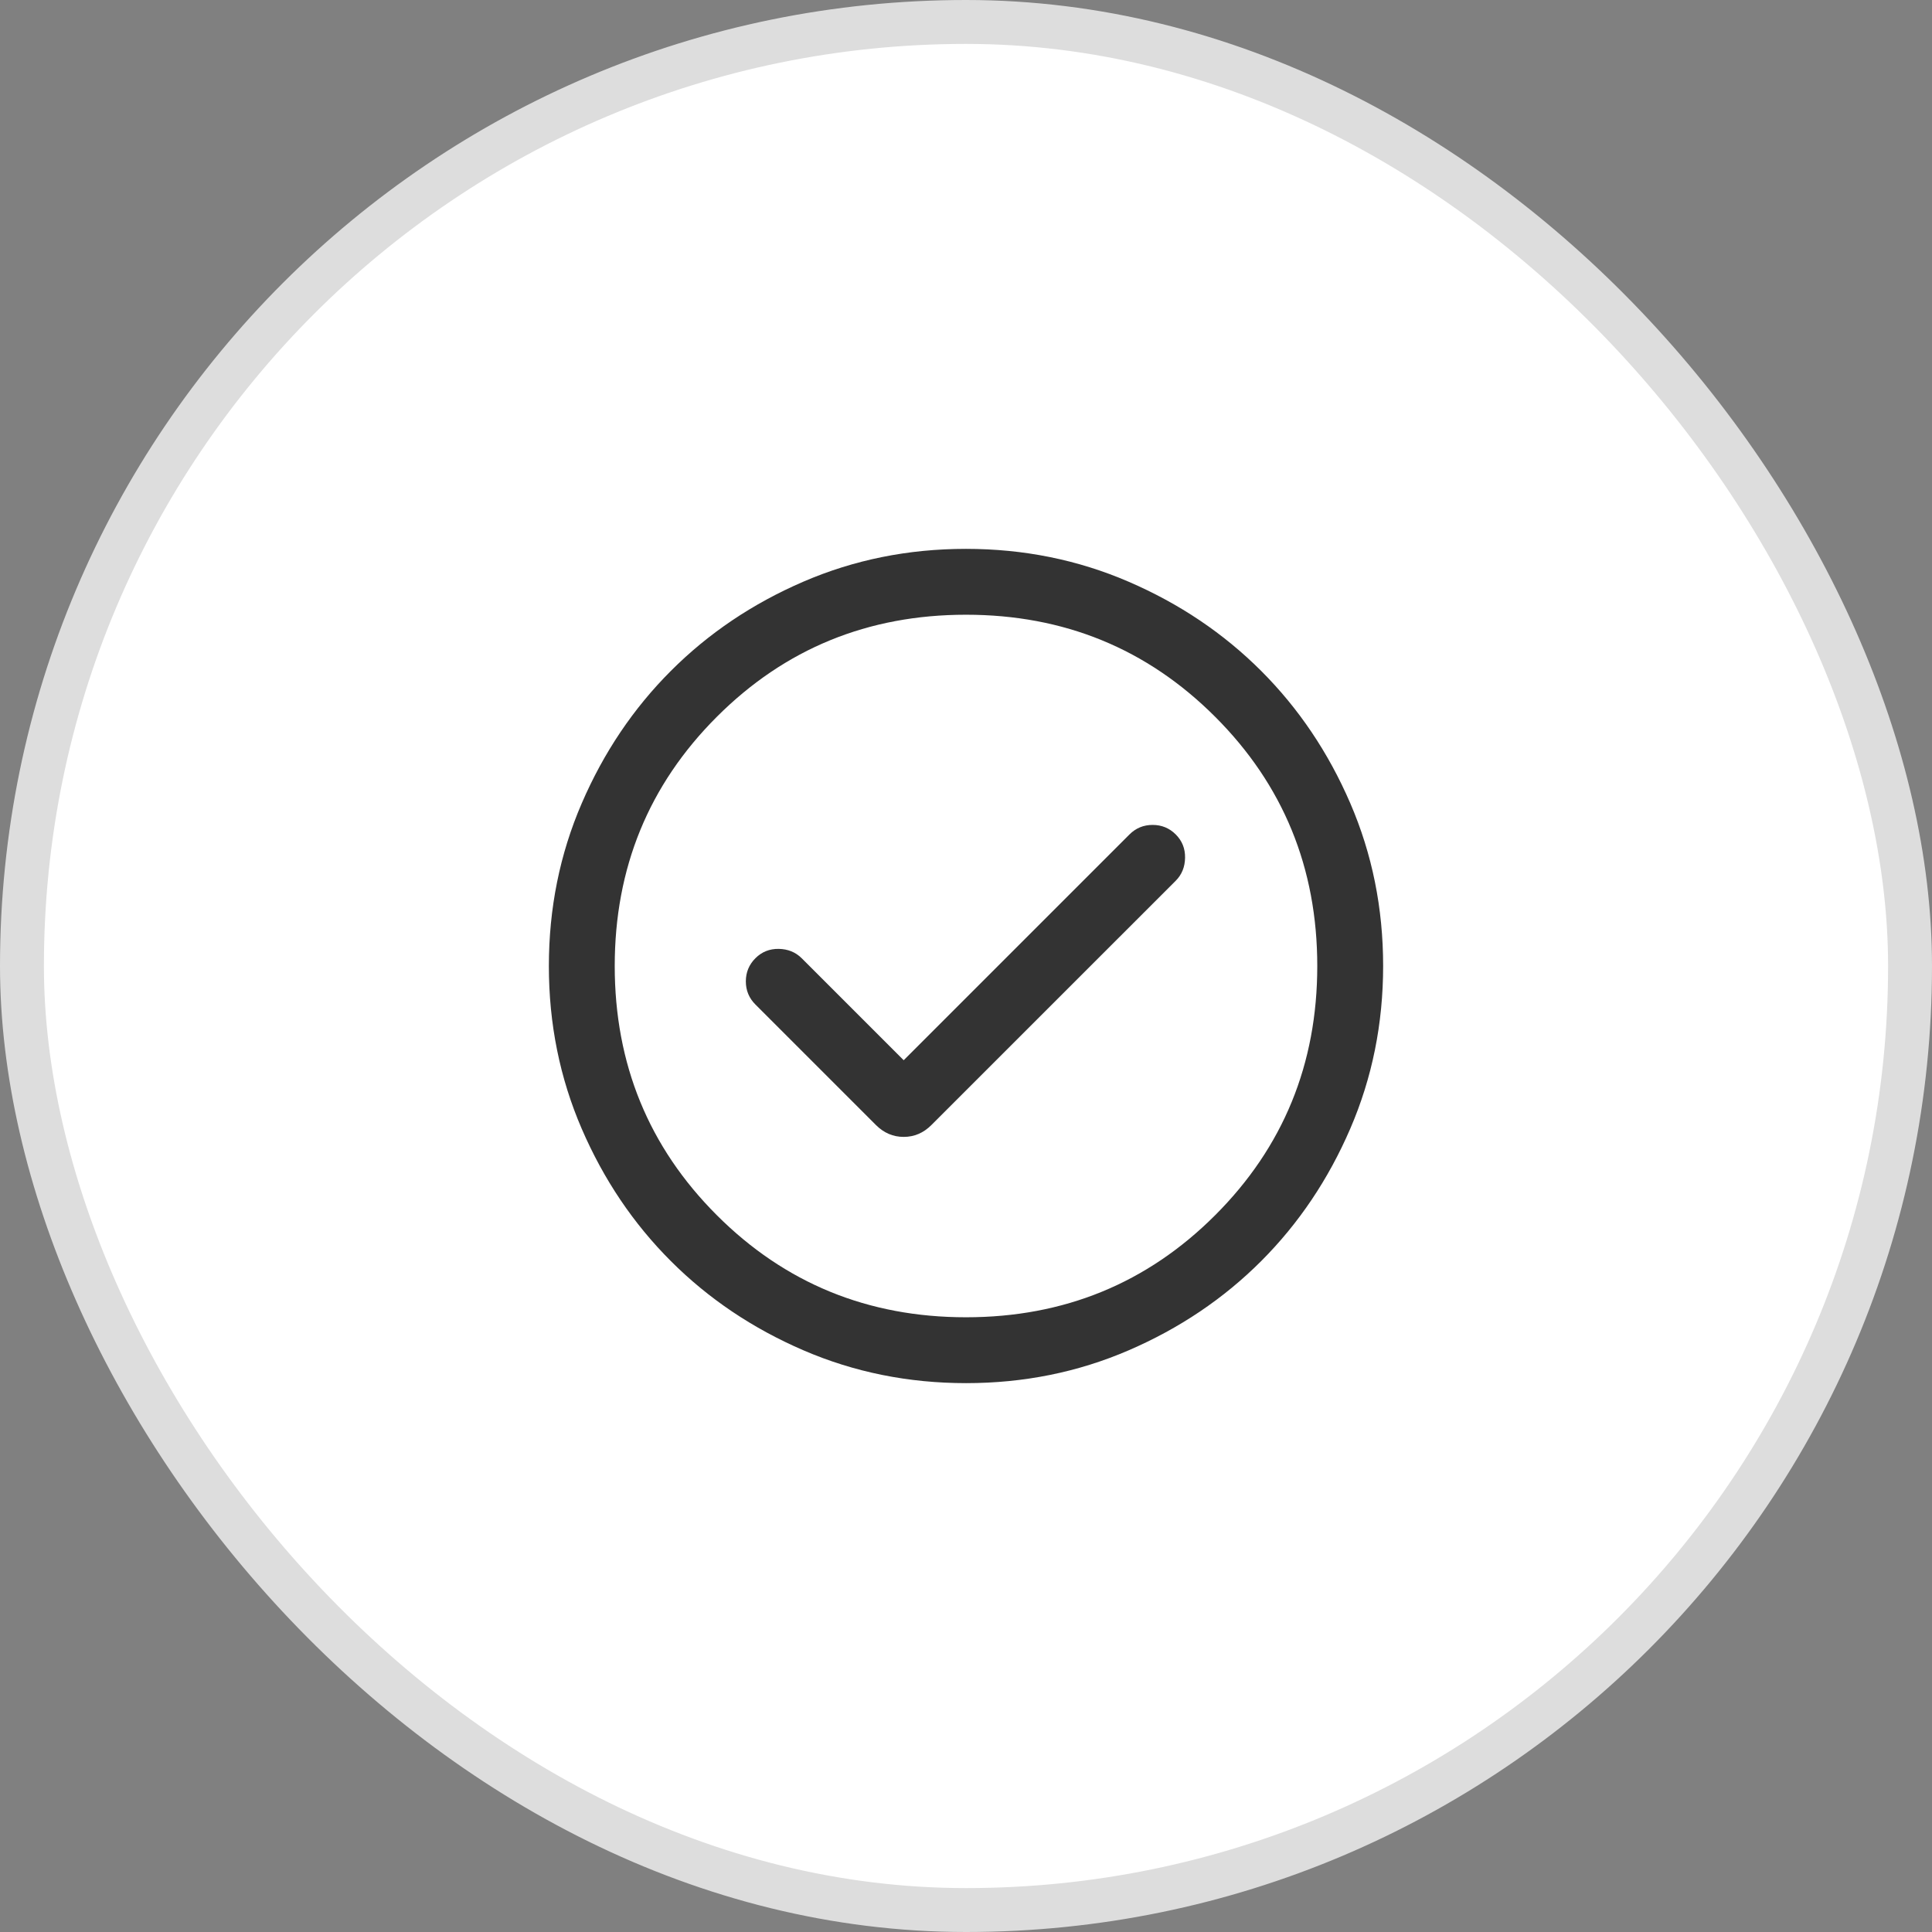
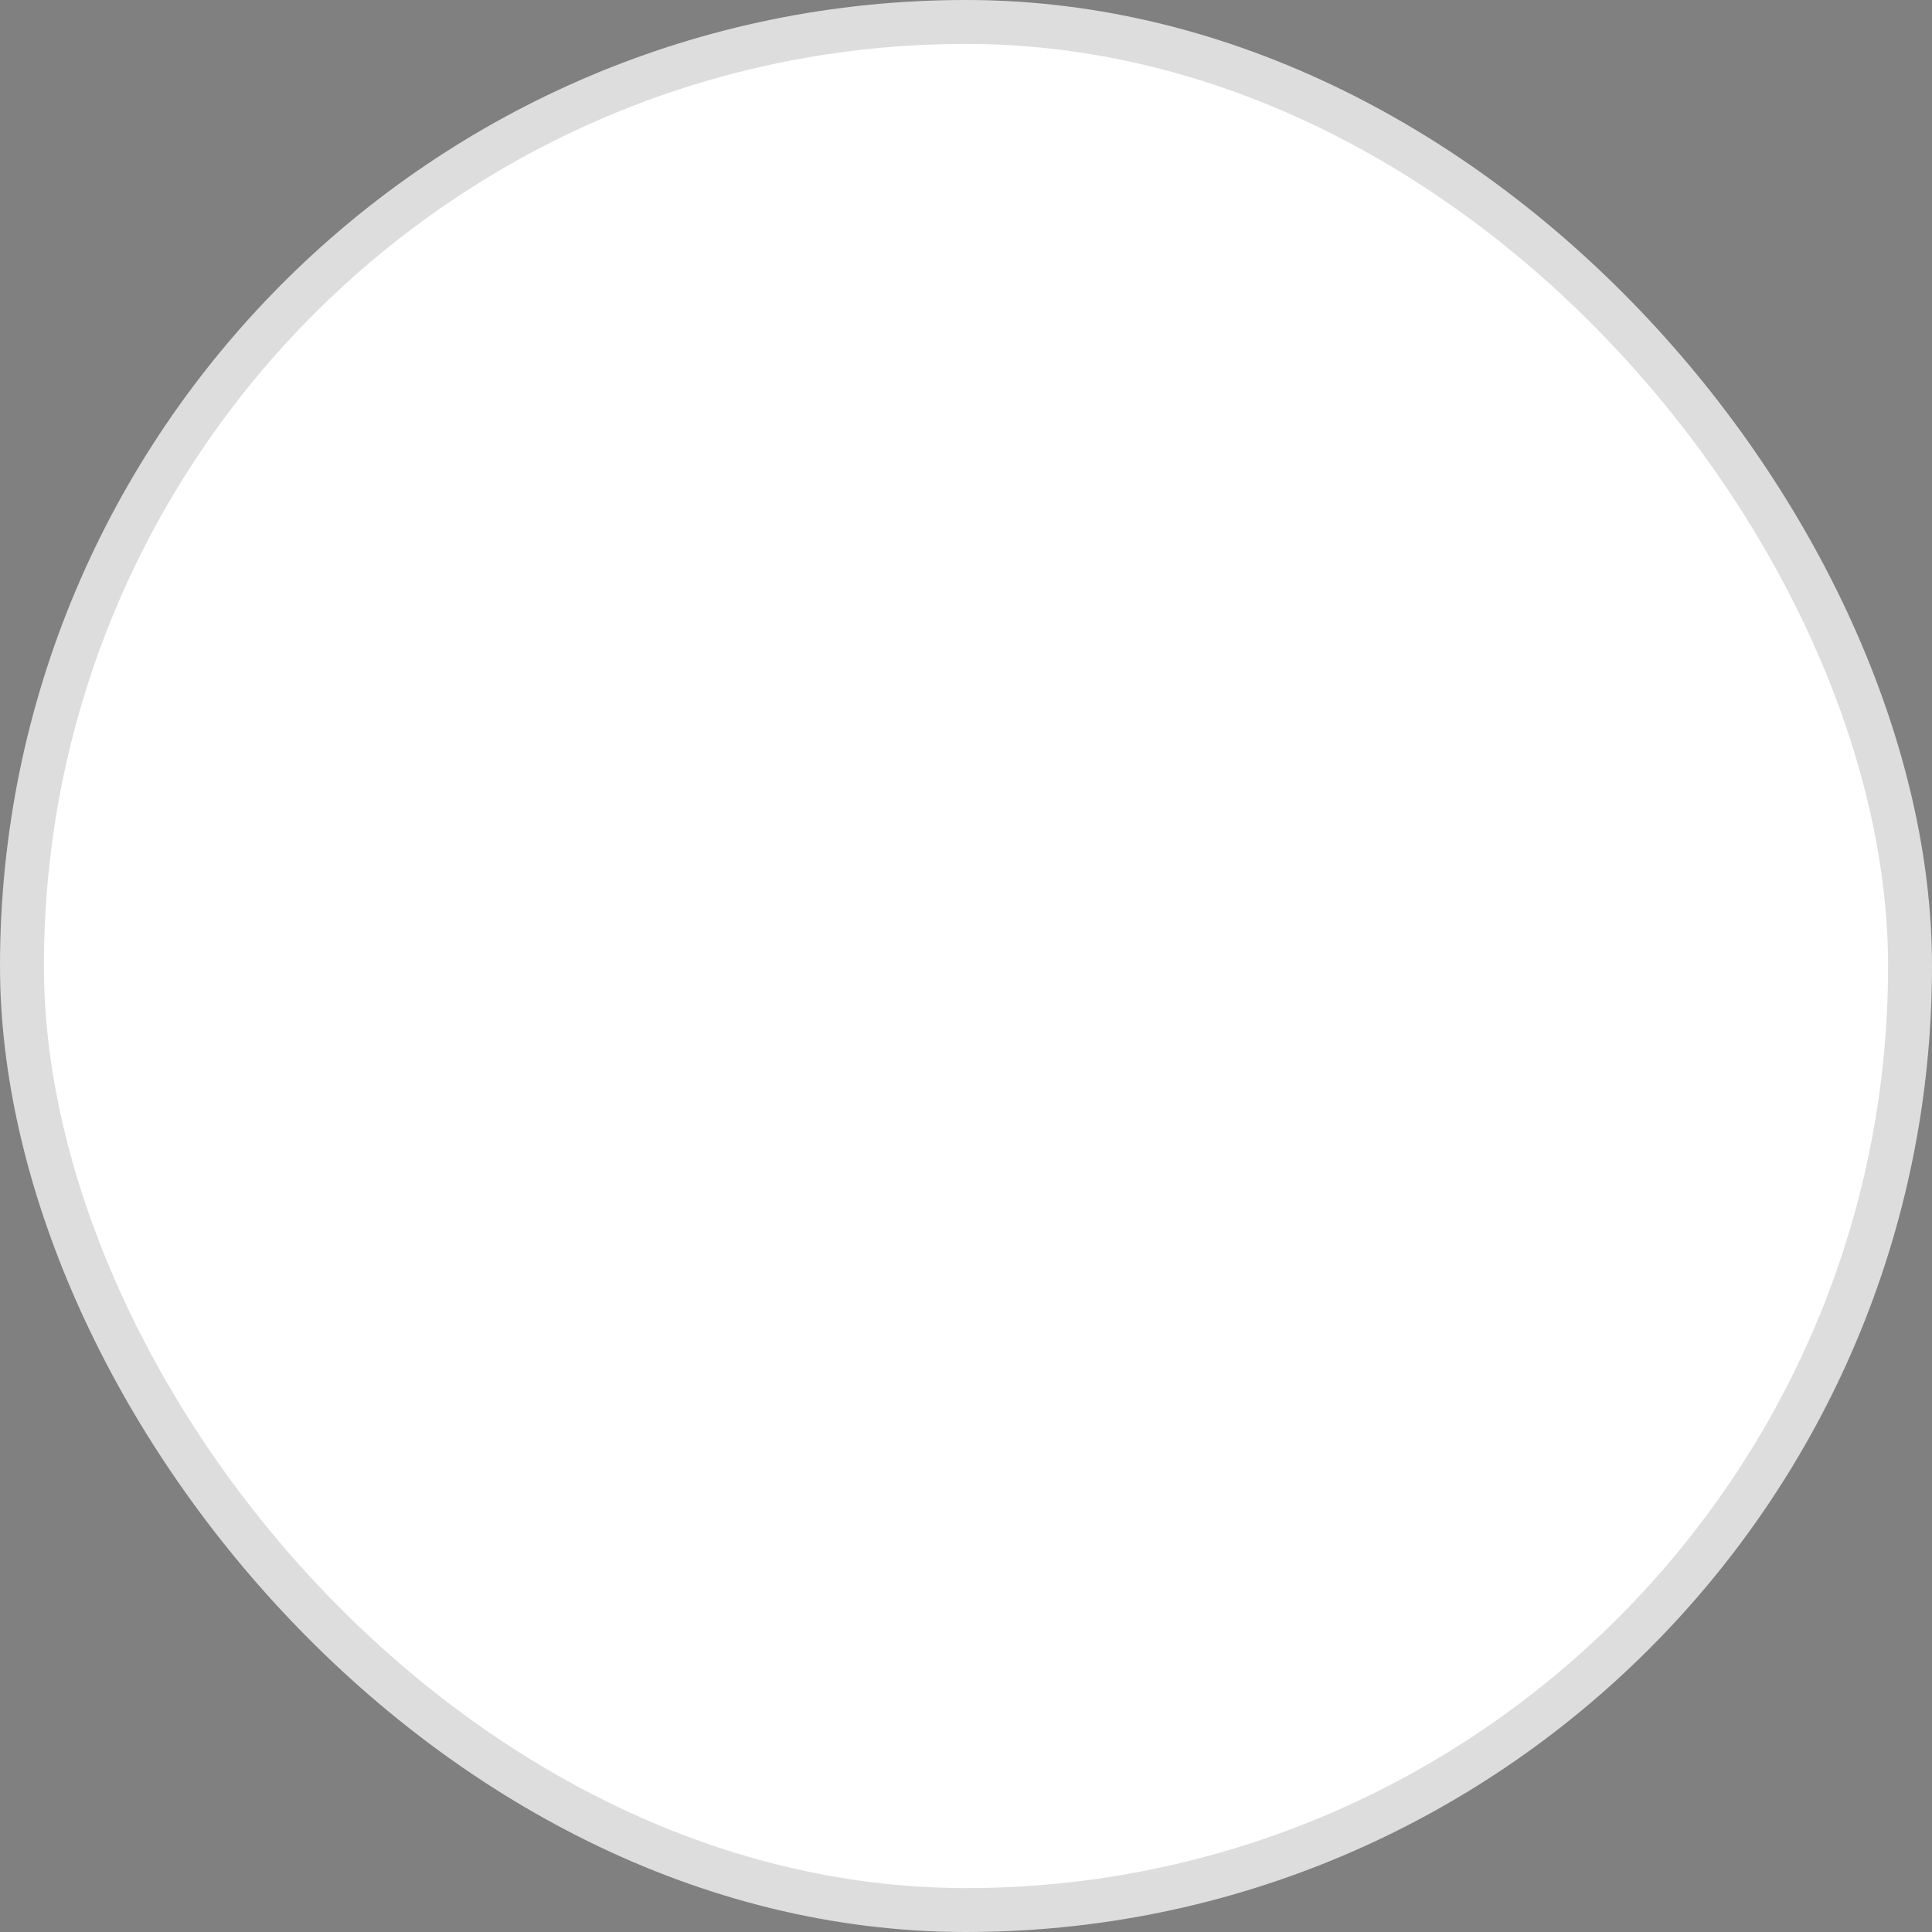
<svg xmlns="http://www.w3.org/2000/svg" width="44" height="44" viewBox="0 0 44 44" fill="none">
  <rect x="0" y="0" width="44" height="44" fill="#808080" stroke="none" />
  <rect x="0.5" y="0.5" width="43" height="43" rx="21.5" fill="white" />
  <rect x="0.5" y="0.5" width="43" height="43" rx="21.5" stroke="#DDDDDD" />
-   <path d="M20.581 24.146L18.258 21.823C18.119 21.685 17.945 21.614 17.735 21.61C17.526 21.607 17.349 21.678 17.204 21.823C17.059 21.968 16.986 22.144 16.986 22.35C16.986 22.556 17.059 22.732 17.204 22.877L19.948 25.621C20.129 25.802 20.34 25.892 20.581 25.892C20.822 25.892 21.033 25.802 21.213 25.621L26.777 20.058C26.915 19.919 26.986 19.745 26.989 19.535C26.993 19.326 26.922 19.149 26.777 19.004C26.632 18.859 26.456 18.787 26.25 18.787C26.044 18.787 25.868 18.859 25.723 19.004L20.581 24.146ZM22.002 31.5C20.688 31.5 19.453 31.251 18.297 30.752C17.14 30.253 16.135 29.577 15.28 28.722C14.424 27.867 13.747 26.862 13.248 25.706C12.749 24.55 12.5 23.316 12.5 22.002C12.5 20.688 12.749 19.453 13.248 18.297C13.747 17.14 14.423 16.135 15.278 15.28C16.133 14.424 17.138 13.747 18.294 13.248C19.45 12.749 20.684 12.5 21.998 12.5C23.312 12.5 24.547 12.749 25.703 13.248C26.86 13.747 27.865 14.423 28.721 15.278C29.576 16.133 30.253 17.138 30.752 18.294C31.251 19.45 31.5 20.684 31.5 21.998C31.5 23.312 31.251 24.547 30.752 25.703C30.253 26.86 29.577 27.865 28.722 28.721C27.867 29.576 26.862 30.253 25.706 30.752C24.55 31.251 23.316 31.5 22.002 31.5ZM22 30C24.233 30 26.125 29.225 27.675 27.675C29.225 26.125 30 24.233 30 22C30 19.767 29.225 17.875 27.675 16.325C26.125 14.775 24.233 14 22 14C19.767 14 17.875 14.775 16.325 16.325C14.775 17.875 14 19.767 14 22C14 24.233 14.775 26.125 16.325 27.675C17.875 29.225 19.767 30 22 30Z" fill="#333333" />
</svg>